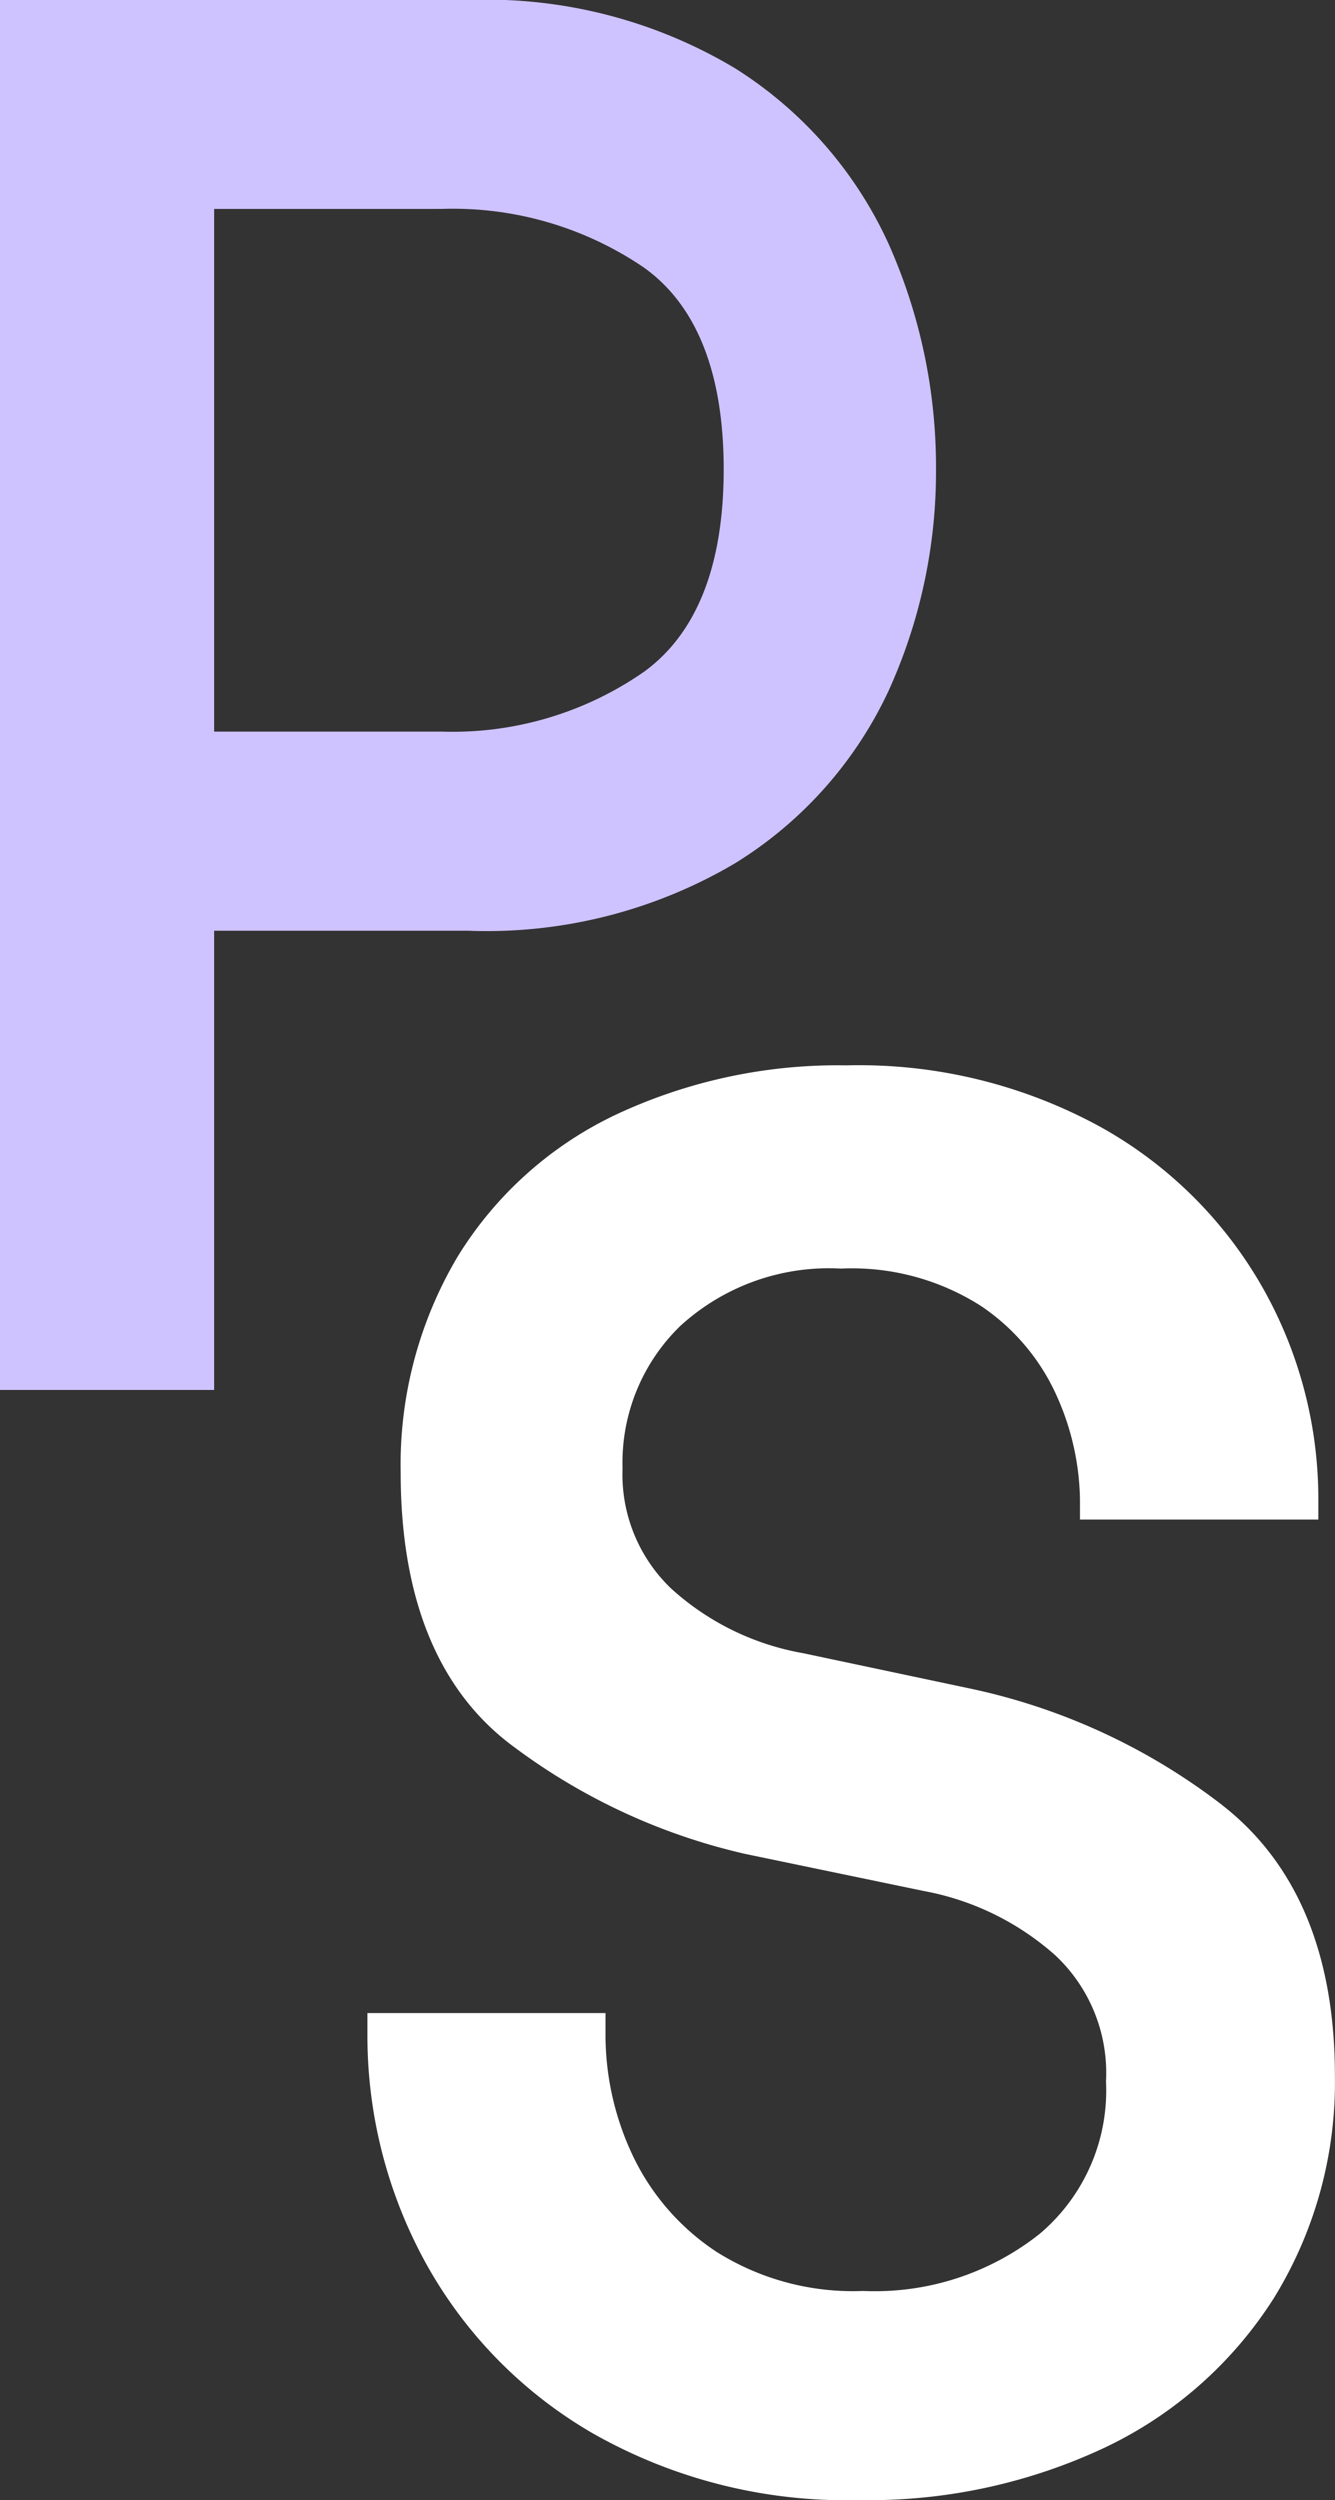
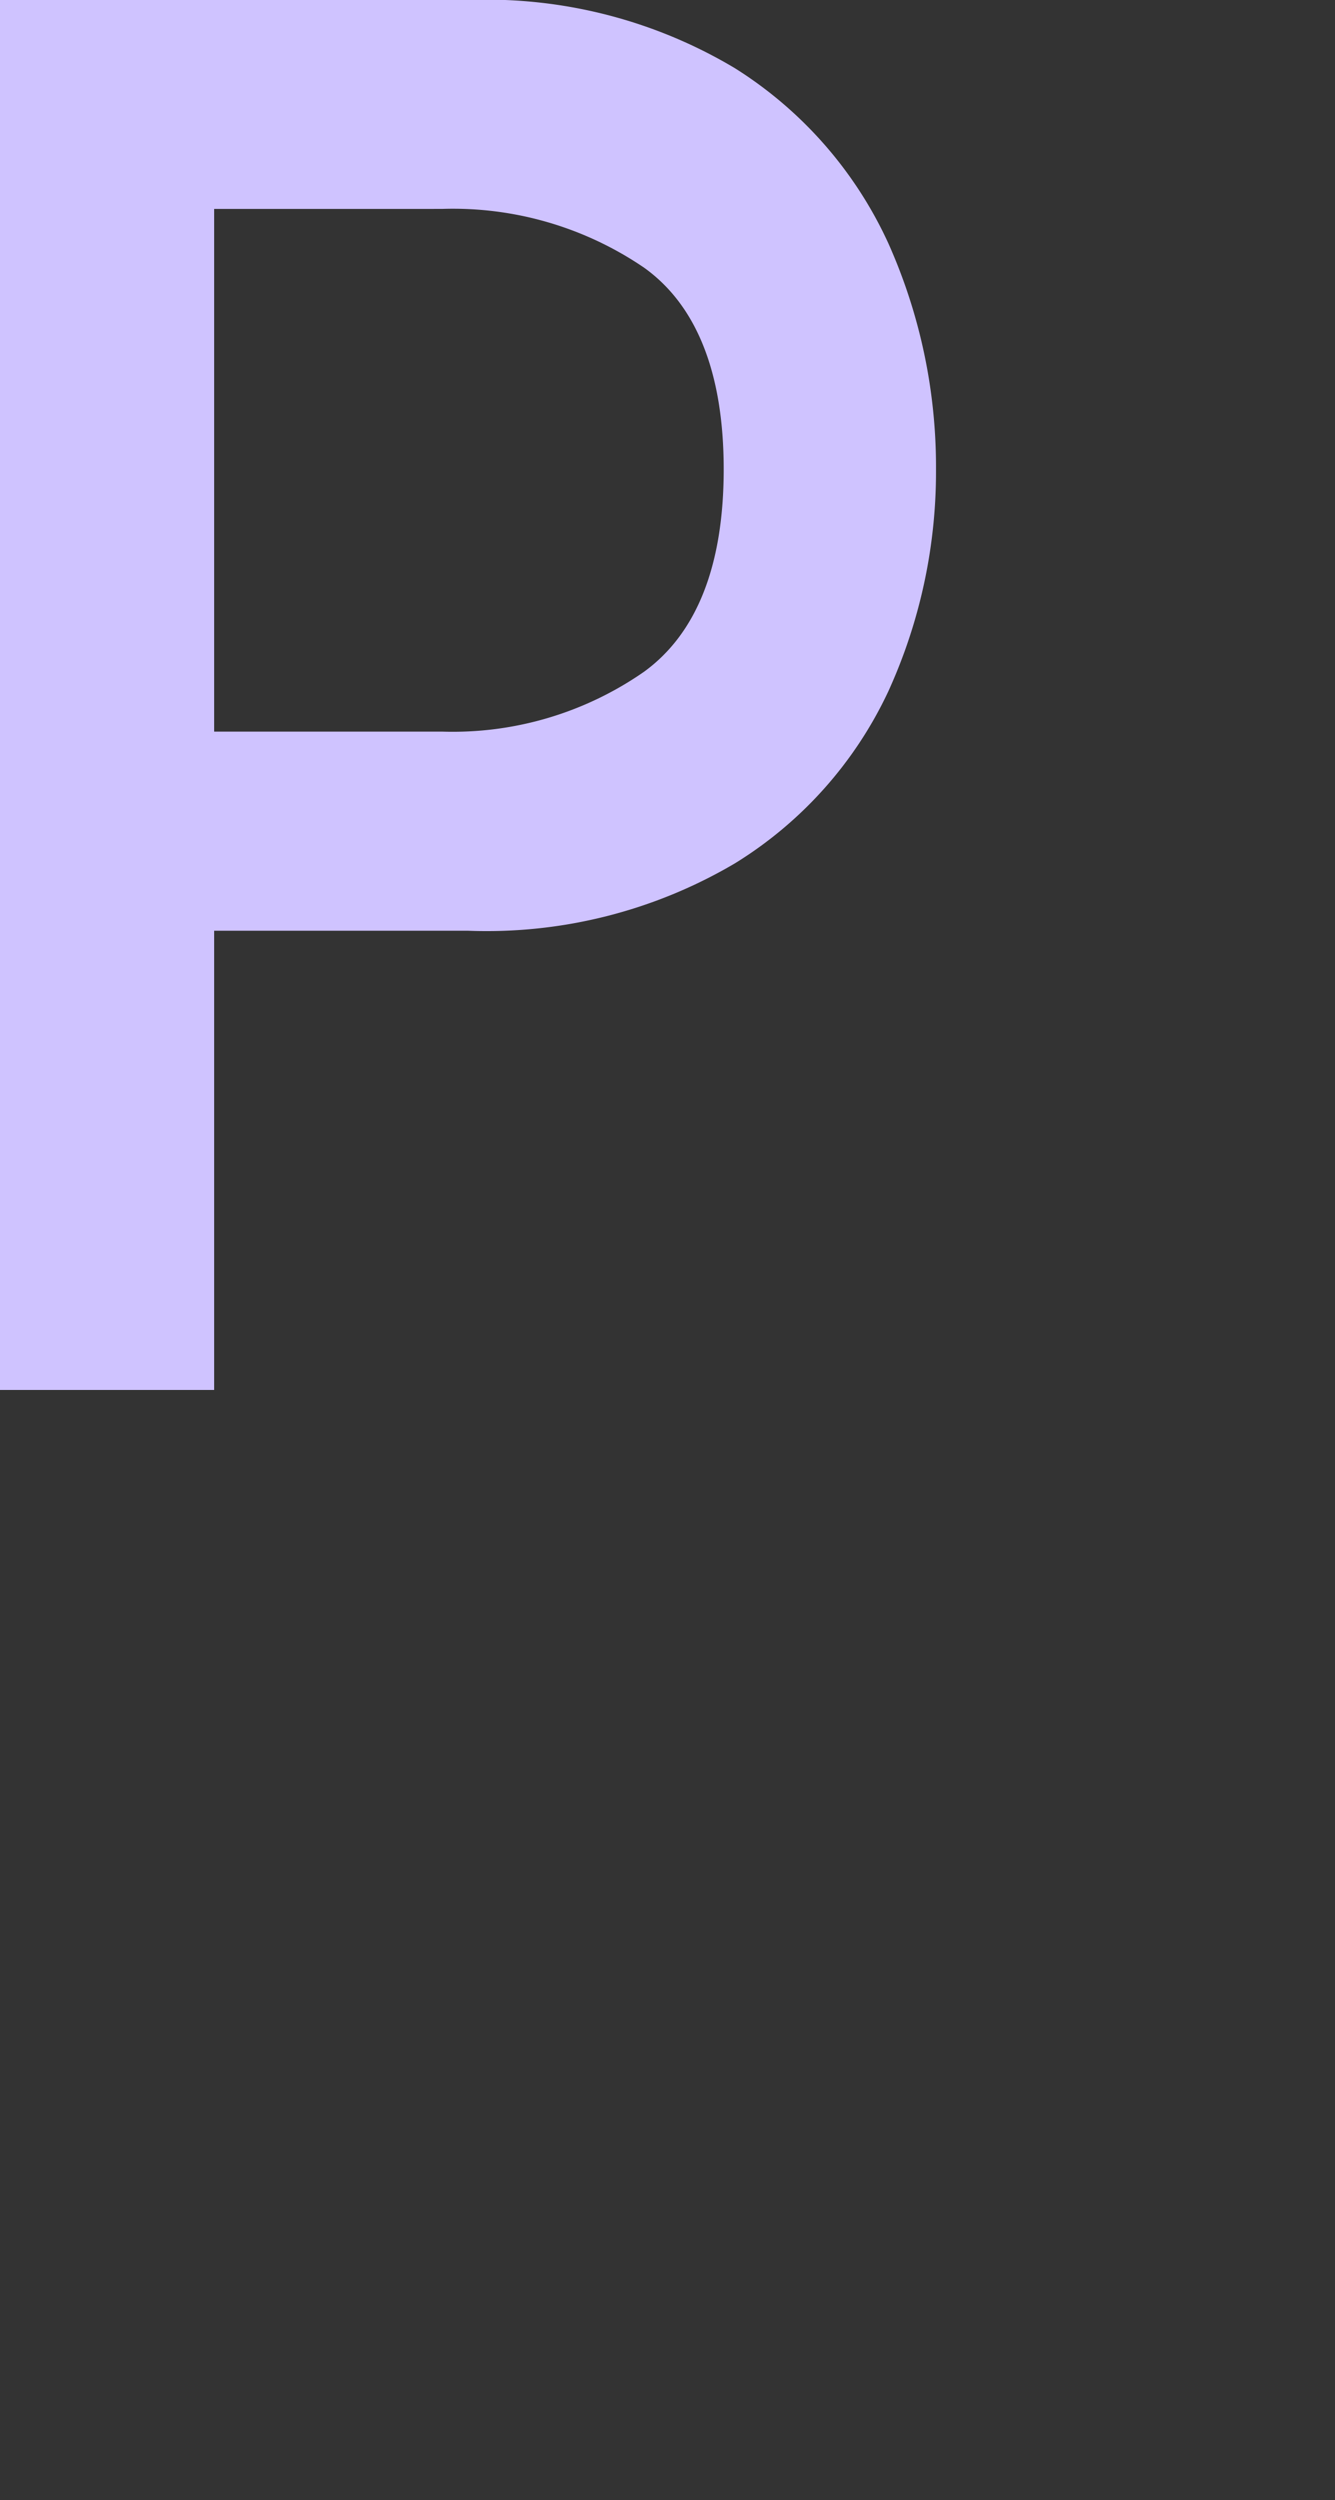
<svg xmlns="http://www.w3.org/2000/svg" width="37.497" height="70.201" viewBox="0 0 37.497 70.201">
  <rect x="0" y="0" width="37.497" height="70.201" fill="#333333" stroke="none" />
  <g id="Group_5" data-name="Group 5" transform="translate(0 0)">
    <path id="Fill_1" data-name="Fill 1" d="M6.015,39.027H0V0H13.145A13.6,13.6,0,0,1,20.64,1.914a11.42,11.42,0,0,1,4.313,4.921,15.365,15.365,0,0,1,1.337,6.342,14.851,14.851,0,0,1-1.338,6.232,11.3,11.3,0,0,1-4.315,4.835,13.721,13.721,0,0,1-7.492,1.889H6.015V39.026Zm0-33.16V20.542h6.4a9.412,9.412,0,0,0,5.675-1.681c1.485-1.079,2.237-2.991,2.237-5.683s-.752-4.6-2.236-5.662a9.527,9.527,0,0,0-5.676-1.65Z" transform="translate(0 0)" fill="#cfc3ff" />
-     <path id="Fill_3" data-name="Fill 3" d="M24.029,20.785a17.546,17.546,0,0,0-7.161-3.3l-4.64-.982a7.413,7.413,0,0,1-3.7-1.816,4.429,4.429,0,0,1-1.362-3.374,5.343,5.343,0,0,1,1.626-4A6.181,6.181,0,0,1,13.3,5.706a6.735,6.735,0,0,1,3.935,1.051A5.992,5.992,0,0,1,19.37,9.3a7.347,7.347,0,0,1,.644,2.9v.553h6.695v-.61a12.043,12.043,0,0,0-1.537-5.853,11.862,11.862,0,0,0-4.549-4.543A14.111,14.111,0,0,0,13.458,0,14.688,14.688,0,0,0,6.994,1.377,10.489,10.489,0,0,0,2.534,5.37a11.433,11.433,0,0,0-1.6,6.062c0,3.578,1.08,6.177,3.211,7.726a17.249,17.249,0,0,0,6.472,2.984l5,1.038A7.64,7.64,0,0,1,19.334,25a4.524,4.524,0,0,1,1.411,3.529,5.264,5.264,0,0,1-1.867,4.283,7.45,7.45,0,0,1-4.951,1.6A7.19,7.19,0,0,1,9.8,33.31a6.649,6.649,0,0,1-2.366-2.739,7.937,7.937,0,0,1-.747-3.3v-.662H0v.662a13.237,13.237,0,0,0,1.585,6.258A12.519,12.519,0,0,0,6.313,38.4a14.407,14.407,0,0,0,7.51,1.884A15.572,15.572,0,0,0,20.732,38.8a11.416,11.416,0,0,0,4.742-4.21,11.532,11.532,0,0,0,1.7-6.226c0-3.391-1.059-5.942-3.148-7.58" transform="translate(10.32 29.913)" fill="#fff" />
  </g>
</svg>